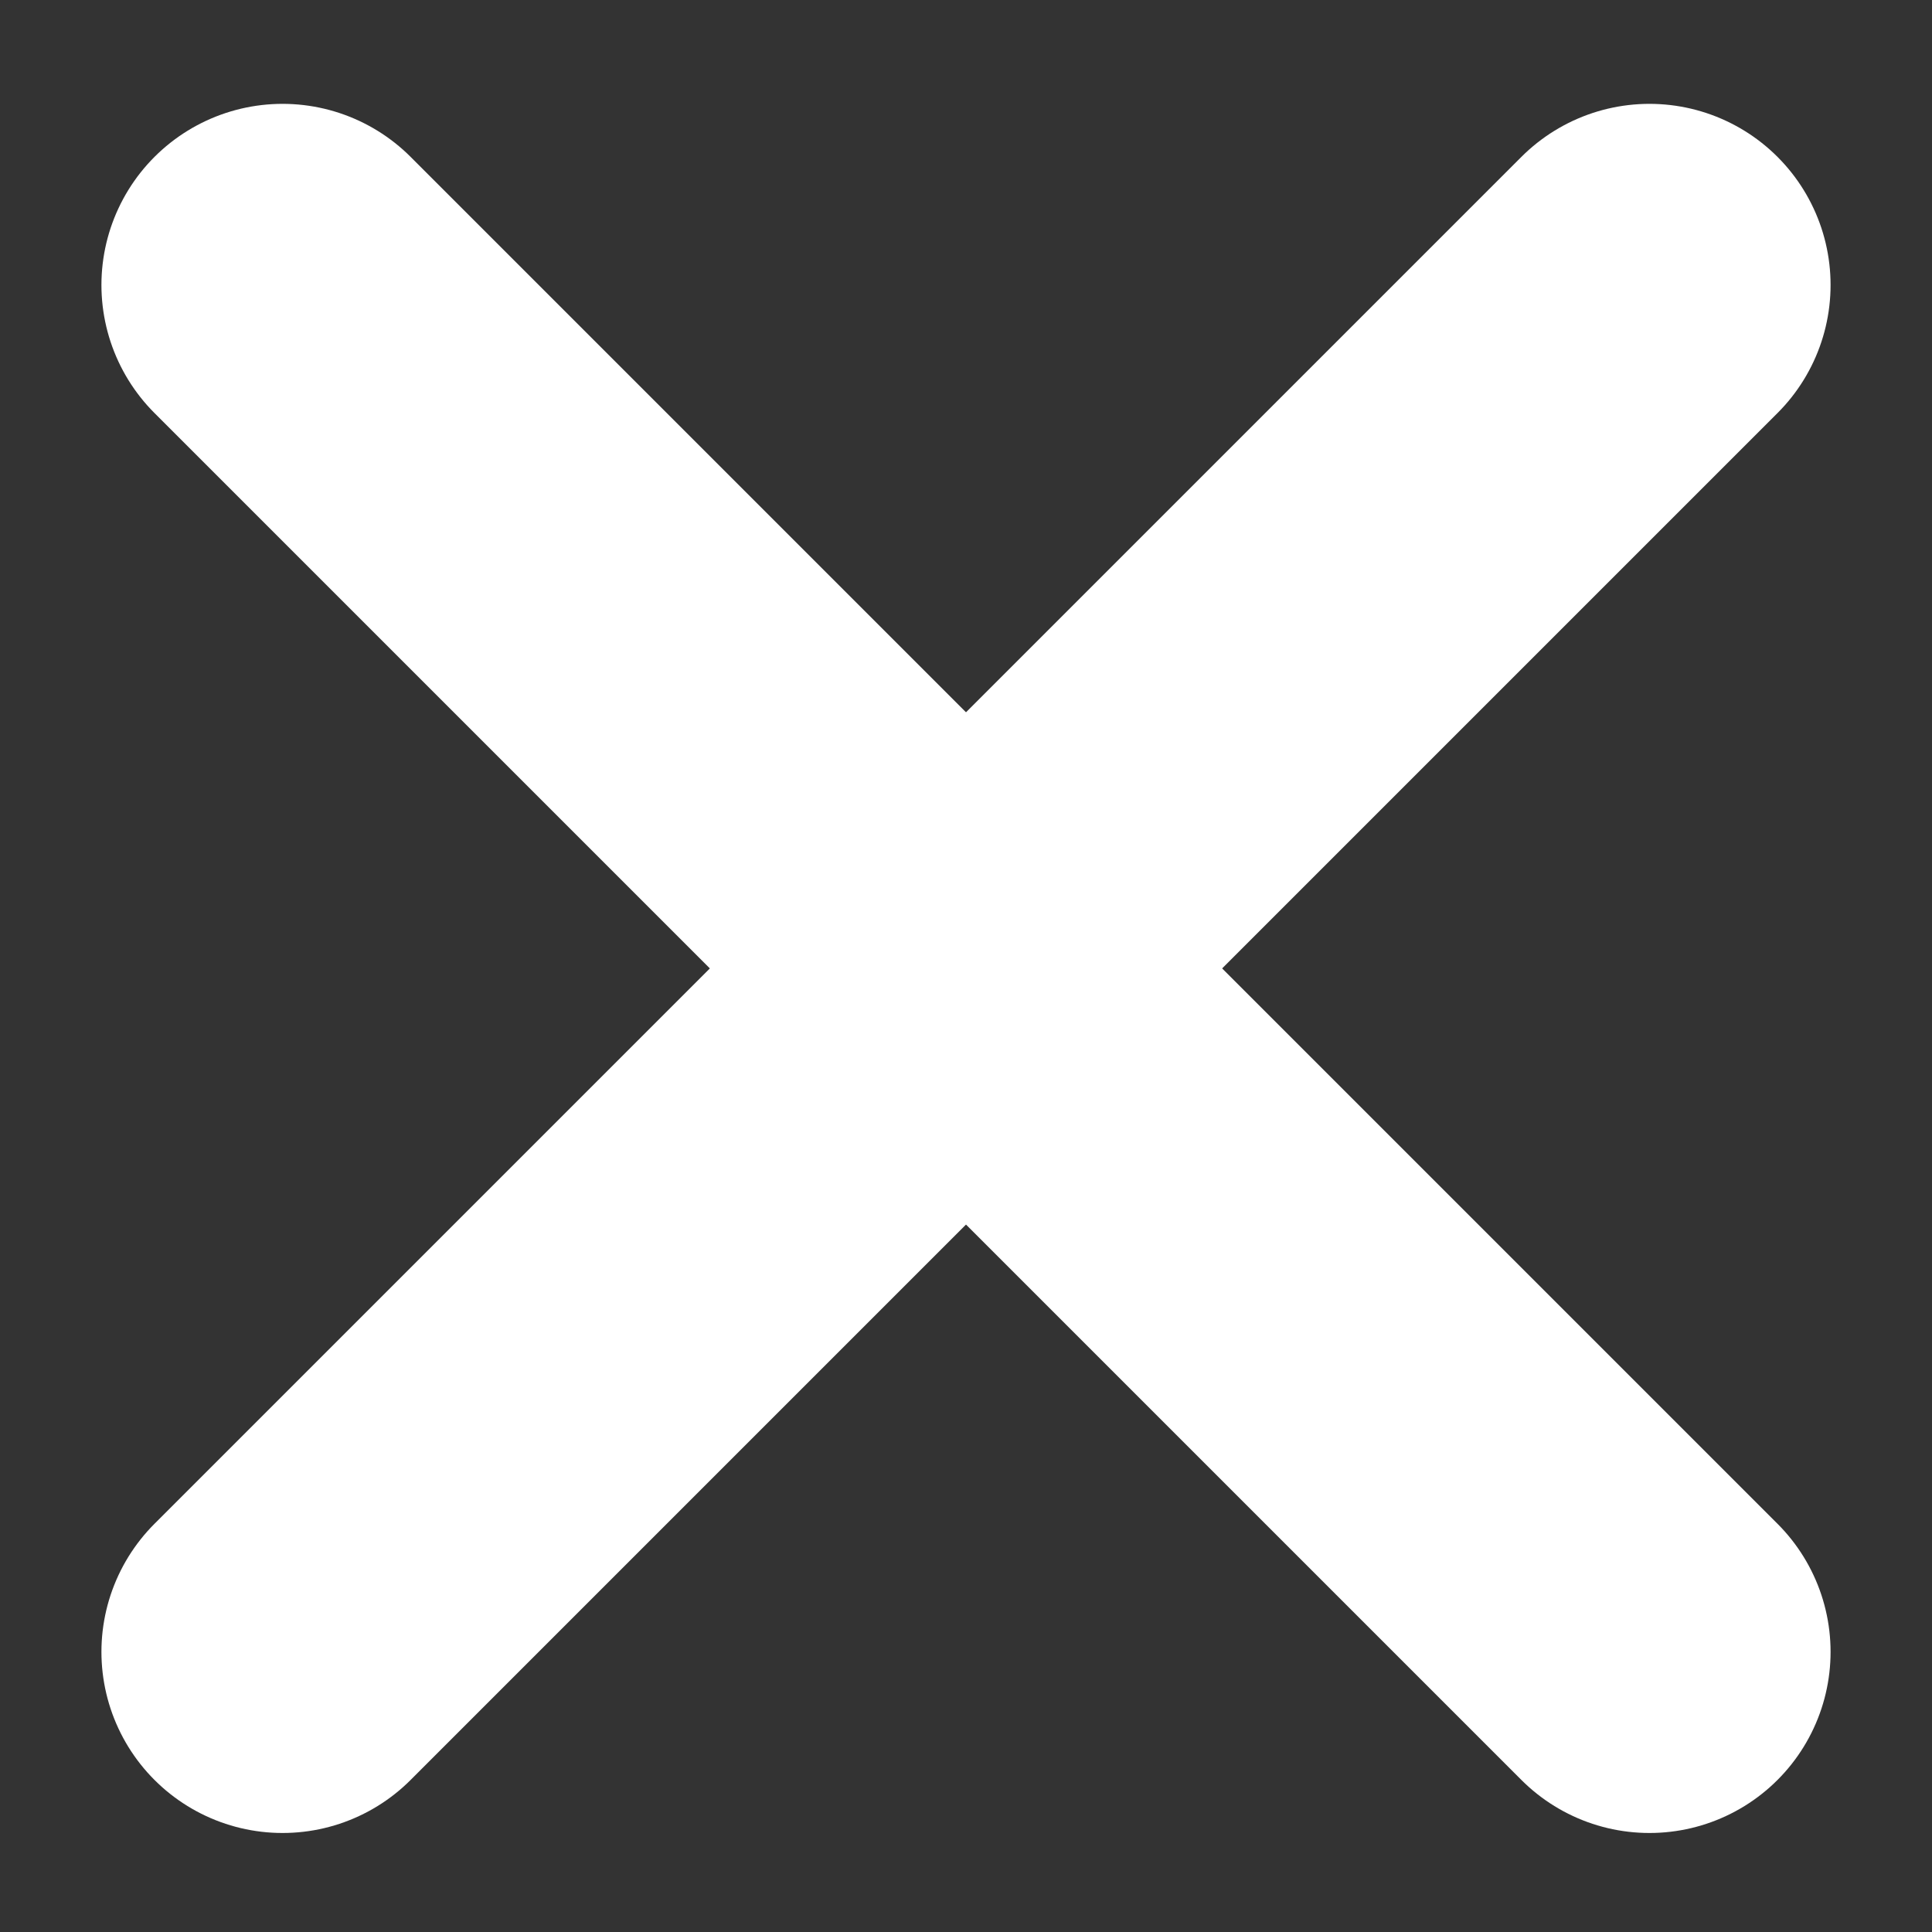
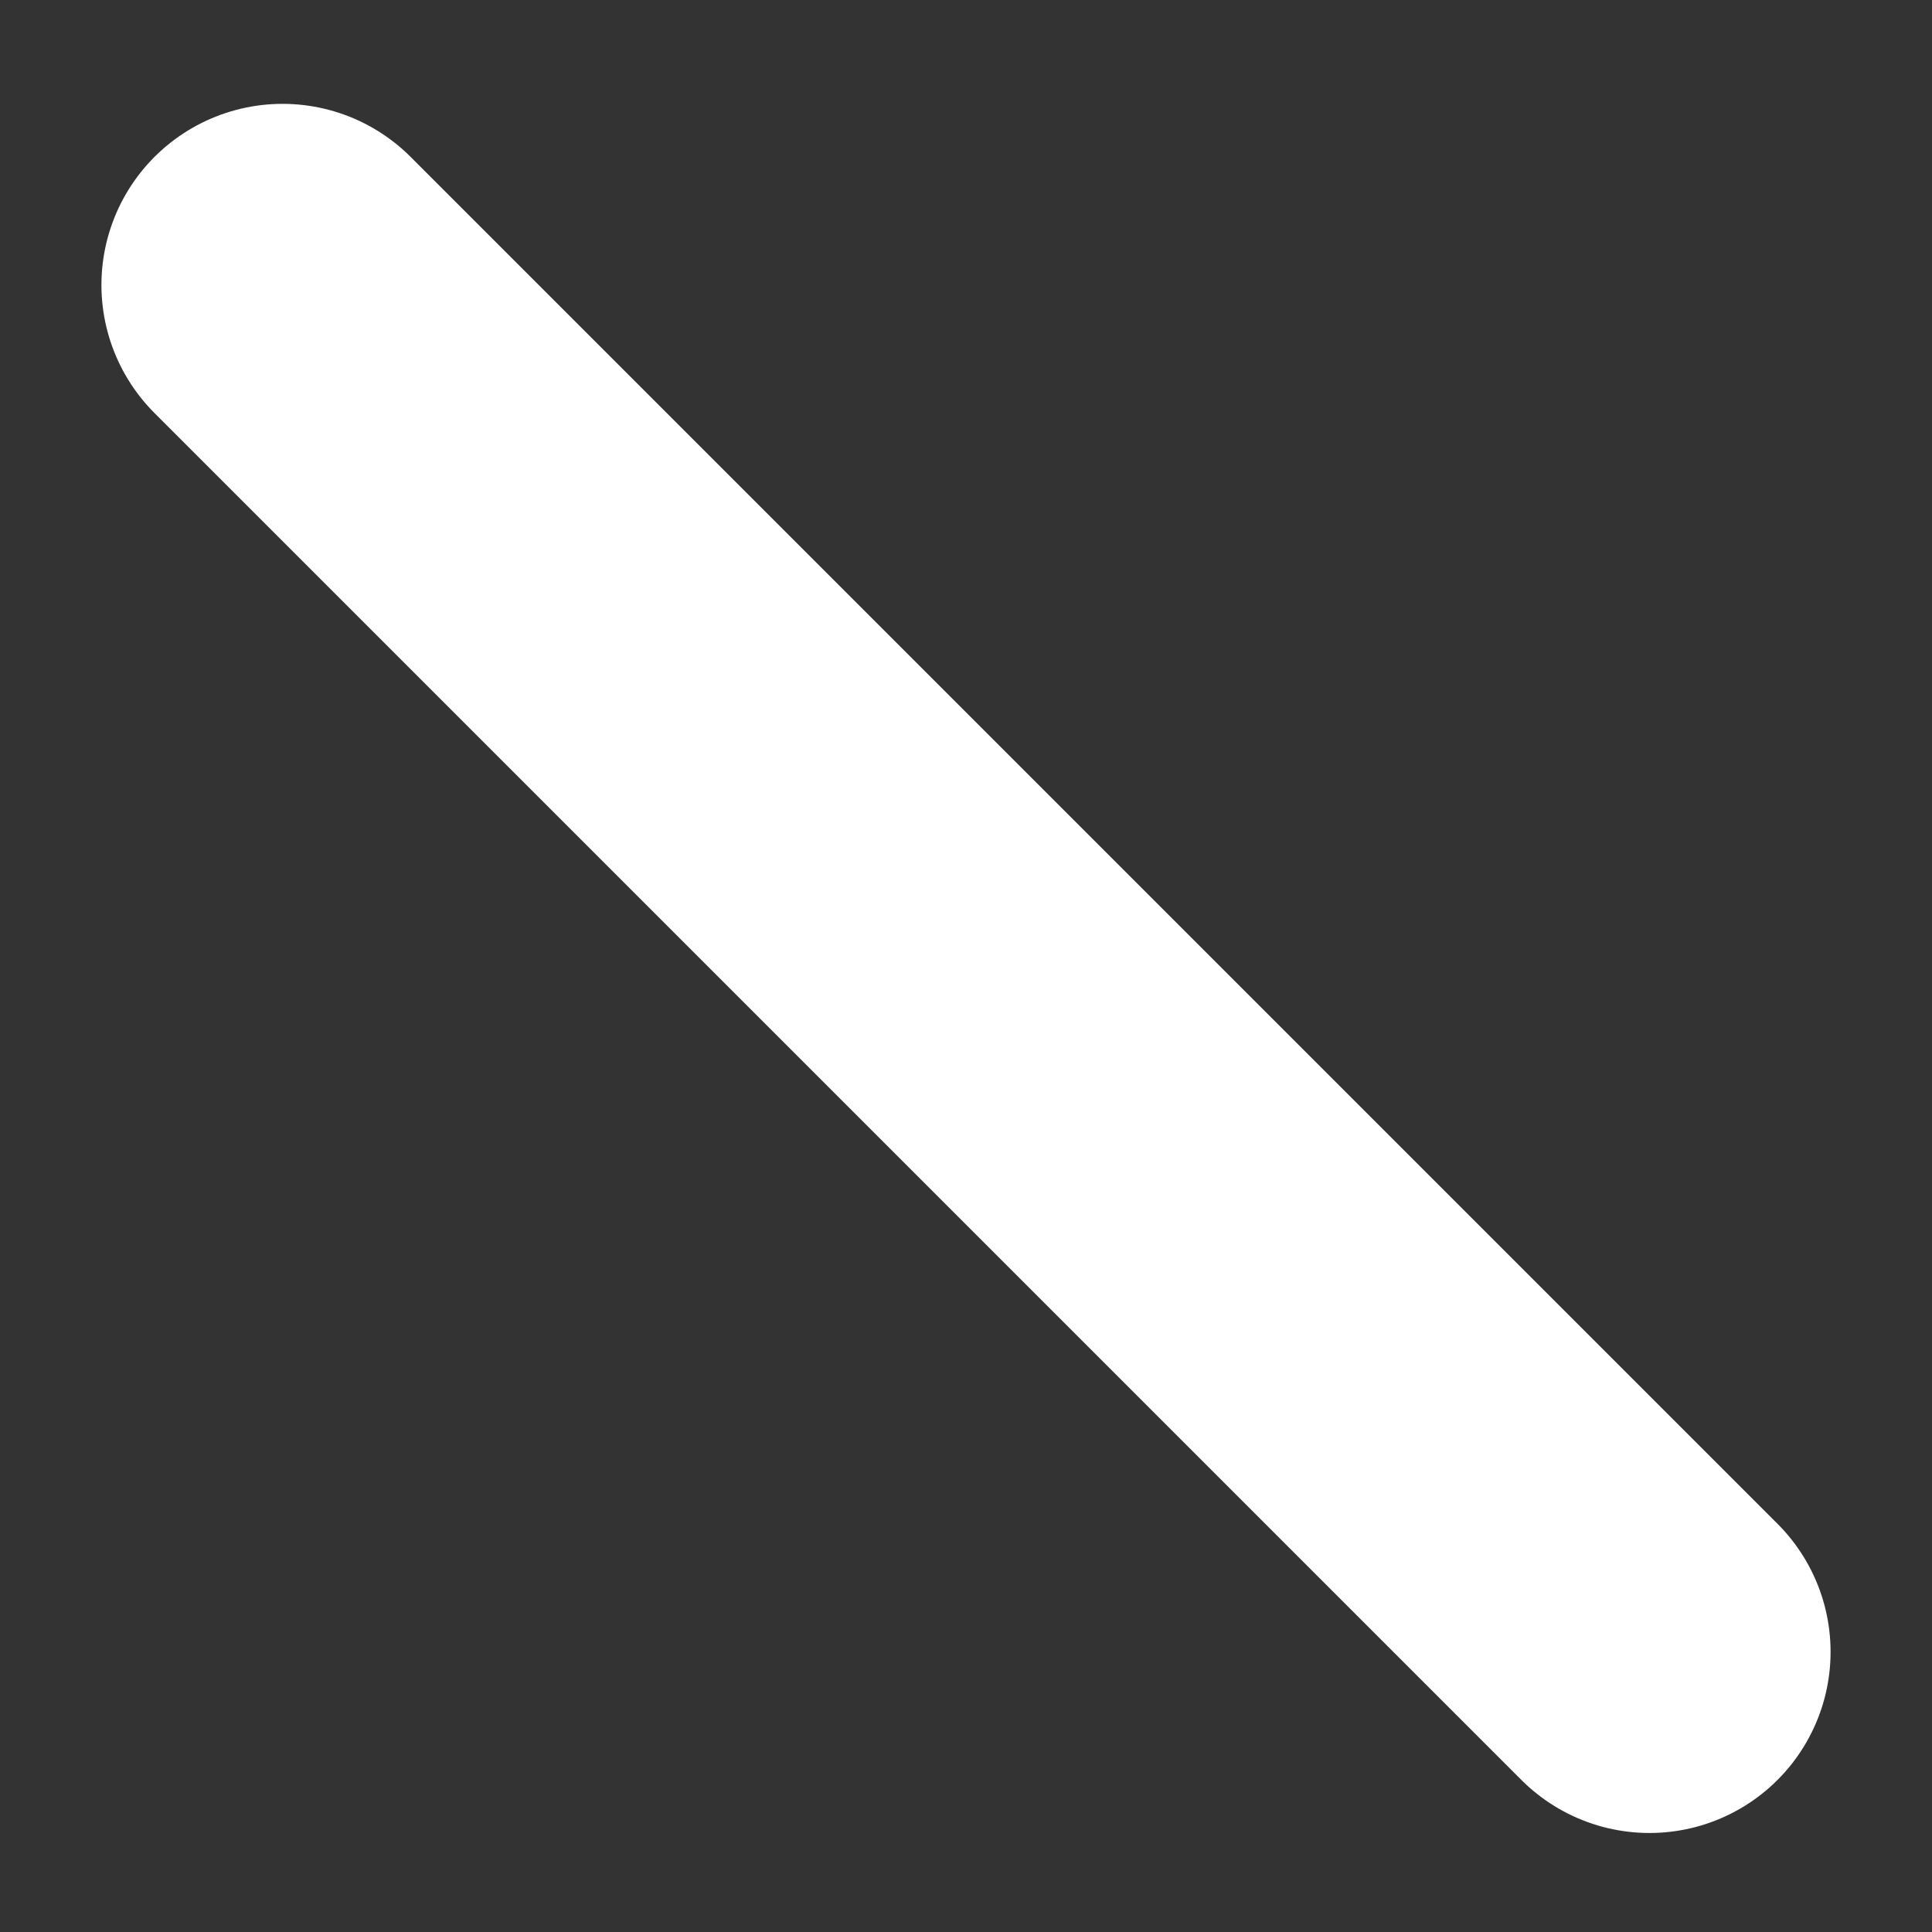
<svg xmlns="http://www.w3.org/2000/svg" width="8" height="8" viewBox="0 0 8 8" fill="none">
  <rect x="0" y="0" width="8" height="8" fill="#333333" stroke="none" />
-   <path d="M1.17 6.84L6.83 1.18" stroke="white" stroke-width="1.5" stroke-linecap="round" stroke-linejoin="round" />
  <path d="M6.83 6.84L1.17 1.18" stroke="white" stroke-width="1.5" stroke-linecap="round" stroke-linejoin="round" />
</svg>